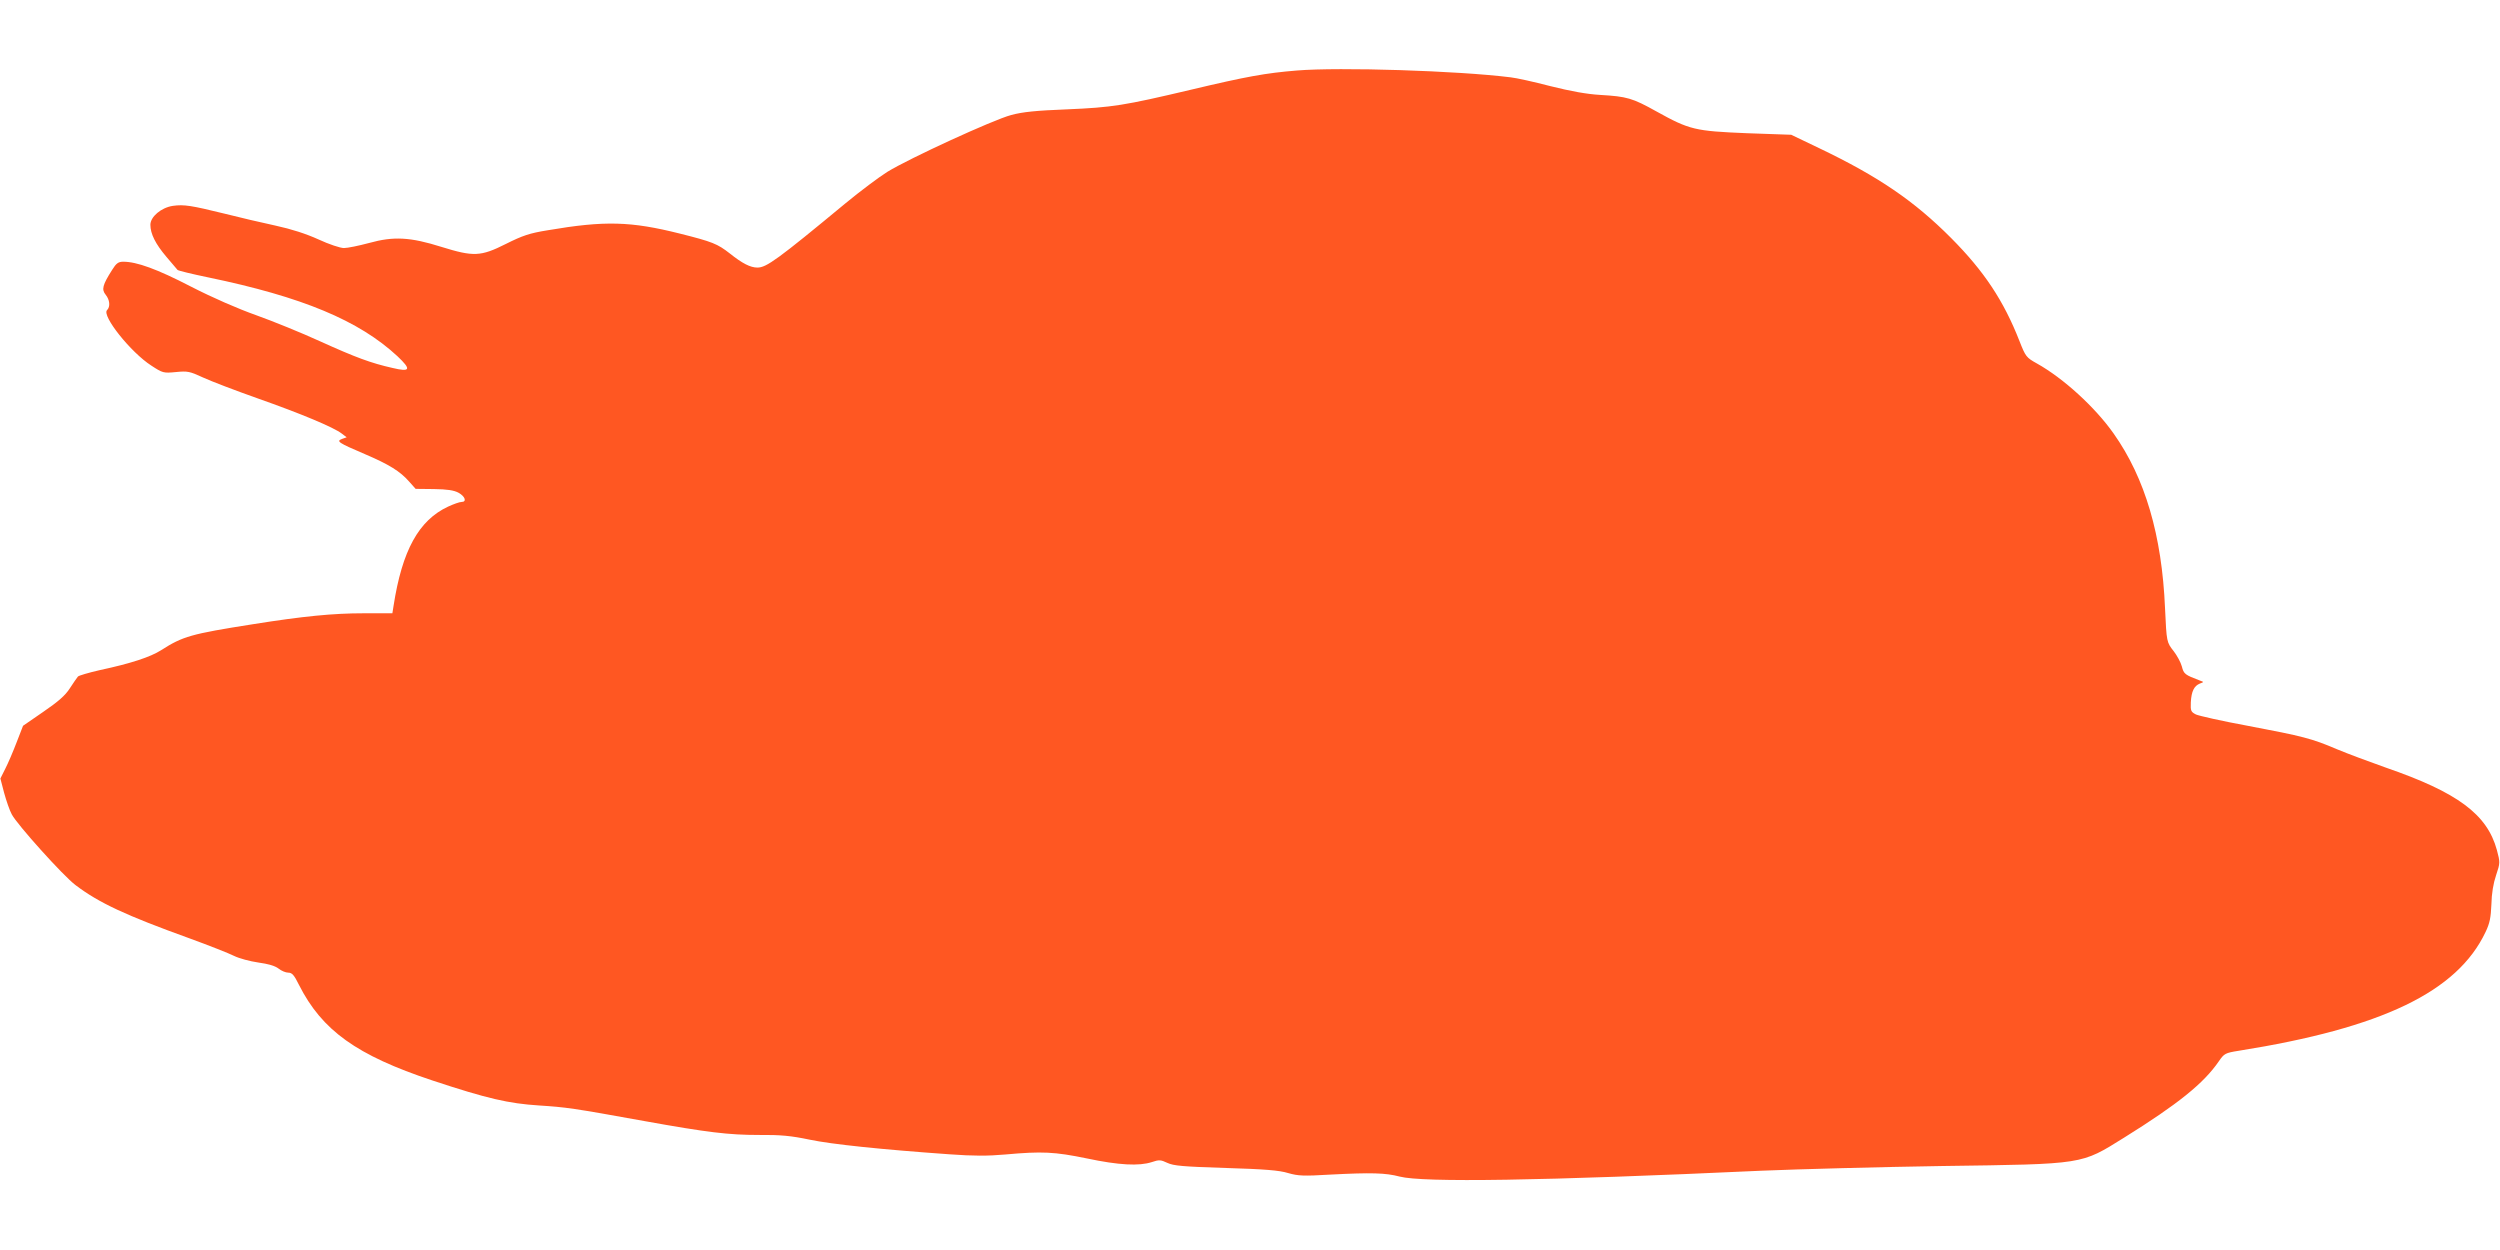
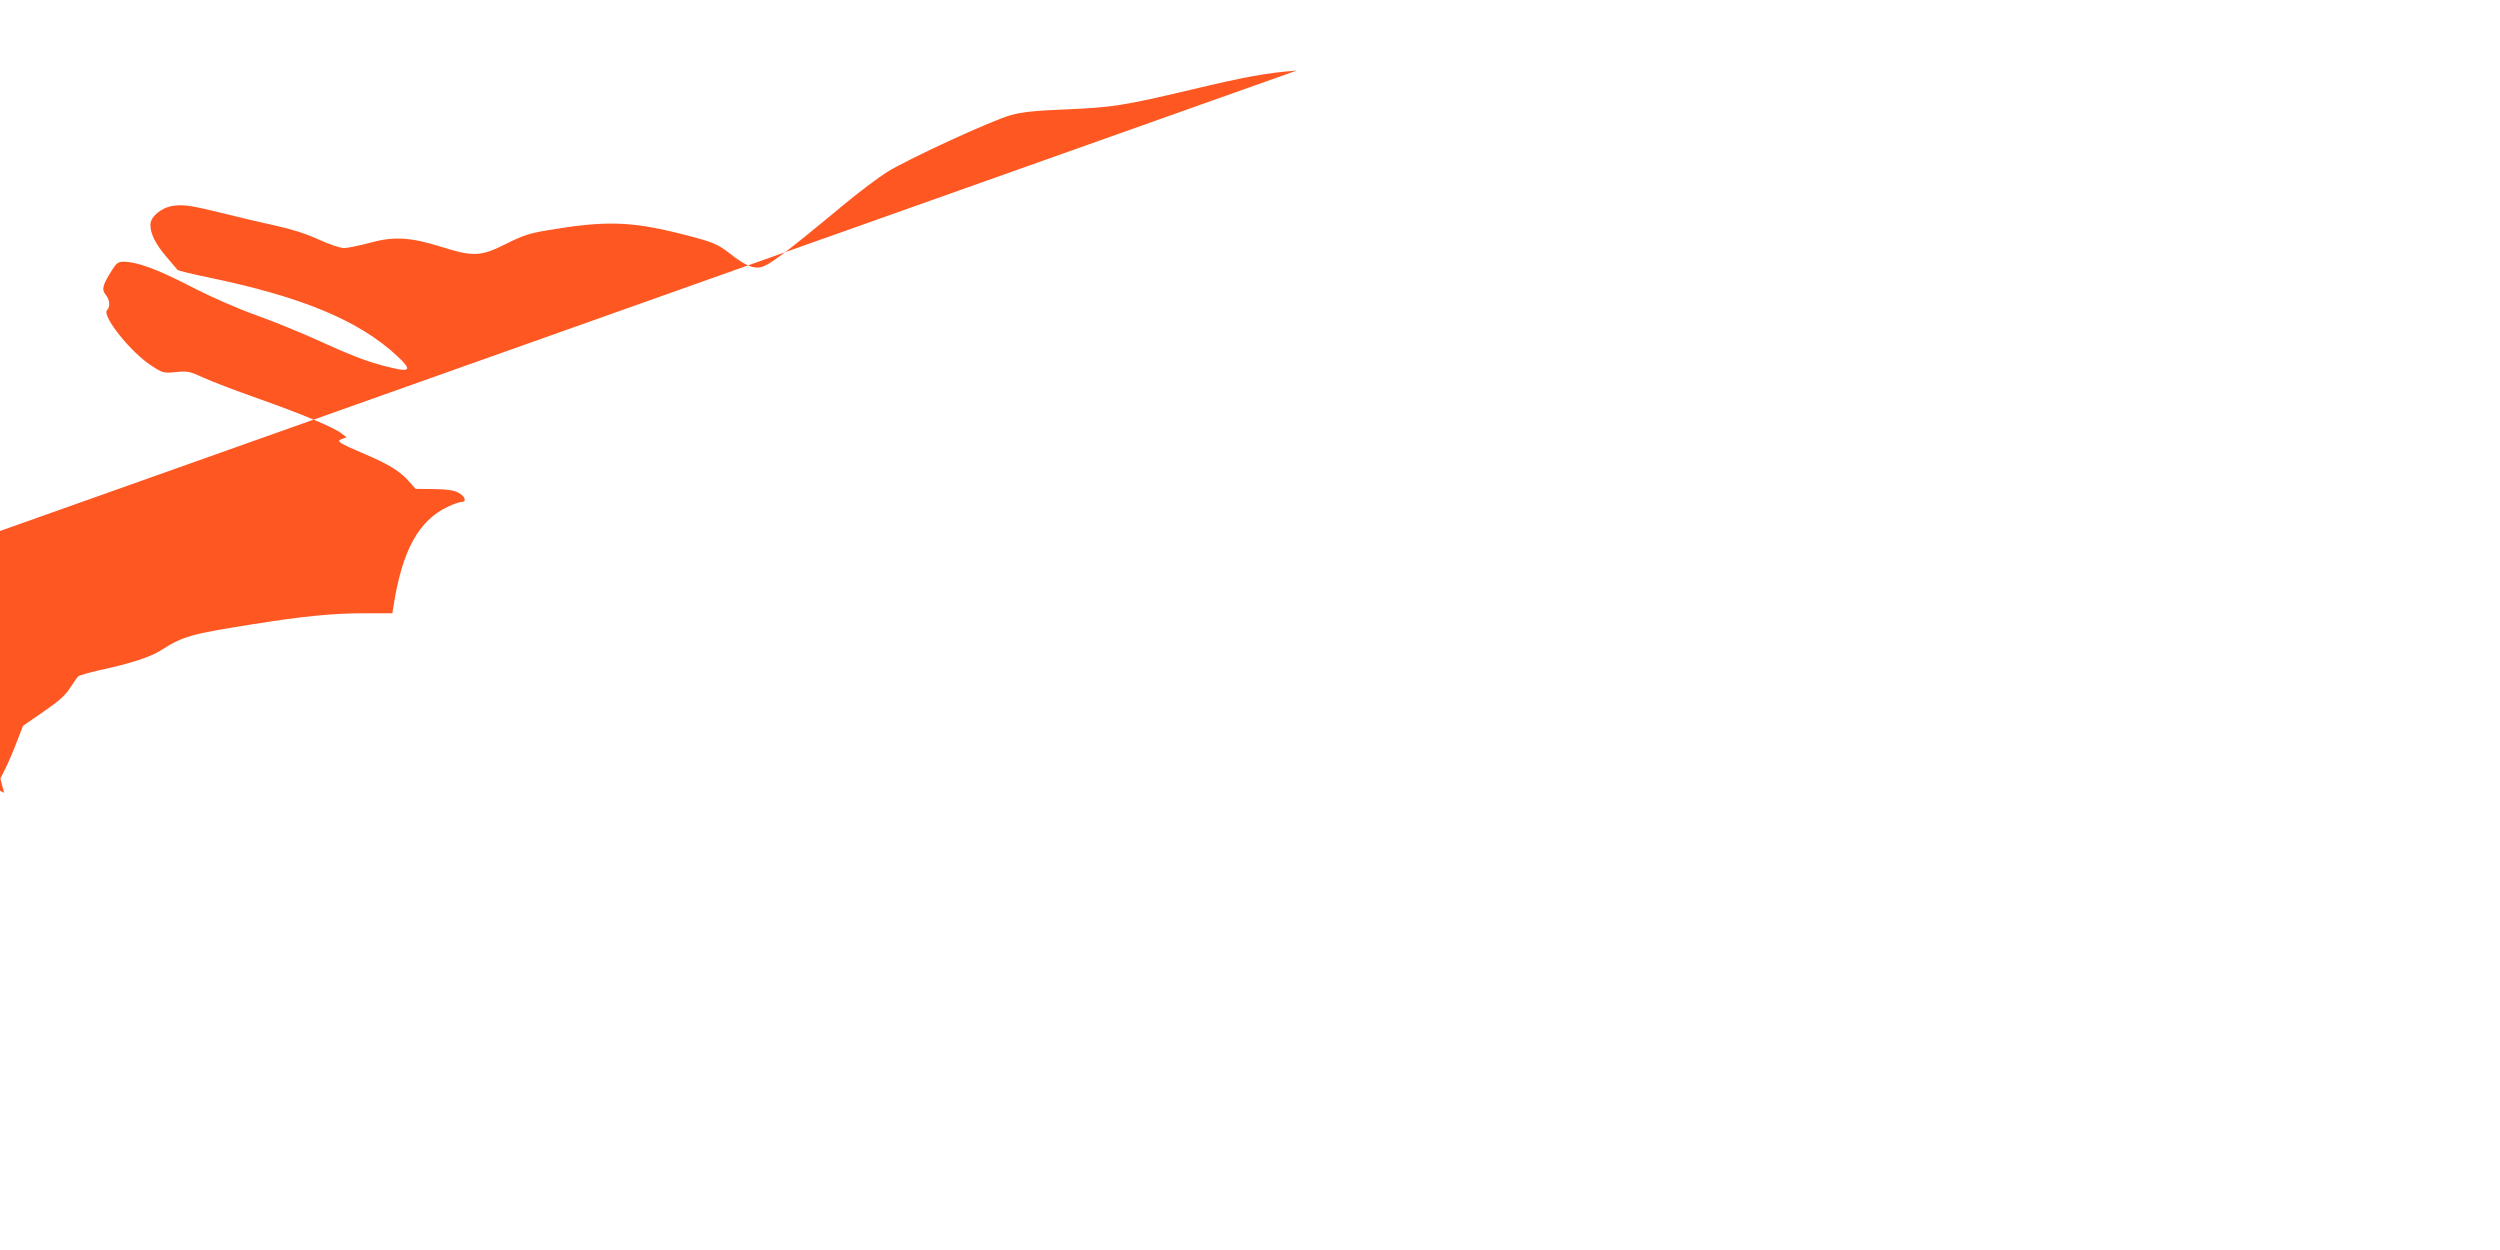
<svg xmlns="http://www.w3.org/2000/svg" version="1.0" width="1280pt" height="640pt" viewBox="0 0 1280 640" preserveAspectRatio="xMidYMid meet">
  <g transform="translate(0,640) scale(0.1,-0.1)" fill="#ff5722" stroke="none">
-     <path d="M6640 6039 c-159 -13 -255 -30 -545 -99 -339 -80 -398 -90 -635 -100 -153 -6 -225 -13 -283 -29 -91 -24 -522 -222 -634 -291 -43 -27 -139 -99 -213 -160 -349 -289 -406 -330 -452 -330 -36 0 -77 21 -141 72 -64 50 -89 60 -256 102 -251 63 -384 67 -677 17 -93 -15 -128 -27 -214 -70 -129 -65 -166 -66 -330 -15 -159 50 -244 55 -370 20 -52 -14 -110 -26 -129 -26 -19 0 -76 19 -130 44 -64 29 -138 53 -221 71 -69 15 -186 42 -260 61 -171 42 -208 48 -265 40 -60 -9 -115 -56 -115 -97 0 -46 26 -98 82 -164 28 -33 54 -63 57 -67 4 -4 74 -21 156 -38 483 -100 773 -221 970 -404 72 -68 67 -82 -25 -60 -111 25 -189 54 -370 136 -96 44 -244 104 -328 134 -93 33 -222 89 -335 147 -174 90 -277 127 -346 127 -25 0 -36 -8 -57 -42 -49 -77 -55 -100 -33 -127 21 -26 25 -61 7 -79 -28 -28 121 -216 227 -284 58 -38 62 -39 125 -33 60 6 71 4 140 -28 41 -19 167 -67 280 -107 219 -77 389 -148 430 -180 l25 -19 -23 -8 c-32 -12 -22 -19 116 -78 124 -53 181 -88 228 -142 l32 -36 93 -1 c69 -1 103 -6 127 -19 34 -19 43 -47 15 -47 -10 0 -41 -11 -69 -24 -150 -70 -235 -224 -279 -508 l-6 -38 -147 0 c-157 0 -310 -15 -567 -56 -318 -50 -359 -62 -470 -133 -55 -35 -155 -68 -314 -102 -57 -13 -108 -28 -112 -33 -5 -6 -24 -33 -42 -61 -23 -36 -60 -68 -136 -120 l-103 -71 -33 -85 c-18 -47 -44 -108 -58 -135 l-25 -50 19 -73 c11 -40 28 -90 39 -110 25 -50 265 -317 327 -363 120 -91 258 -155 585 -273 99 -36 200 -76 226 -89 26 -13 82 -28 124 -34 51 -7 86 -17 104 -31 15 -12 37 -21 50 -21 19 0 30 -12 55 -63 118 -233 295 -360 683 -489 281 -93 390 -118 546 -128 138 -9 170 -13 540 -80 322 -58 431 -71 585 -71 112 1 164 -4 260 -24 115 -24 364 -50 716 -75 123 -9 196 -9 286 -1 188 17 252 14 417 -20 165 -35 268 -40 333 -19 38 13 46 12 80 -4 32 -15 79 -19 298 -26 199 -6 275 -12 320 -26 52 -15 80 -16 215 -8 211 11 284 9 356 -10 119 -31 727 -22 1854 30 190 8 606 19 925 24 732 10 708 7 930 145 276 172 408 278 486 392 27 39 32 42 101 53 735 117 1119 302 1264 608 22 46 27 74 30 142 1 55 10 108 24 149 21 63 21 65 4 129 -50 183 -201 295 -569 422 -82 29 -195 71 -250 94 -129 55 -172 66 -457 120 -131 24 -250 51 -265 58 -25 13 -28 18 -26 62 3 57 17 84 46 96 21 8 22 8 2 15 -79 30 -84 34 -94 73 -6 22 -25 56 -41 77 -37 47 -37 47 -45 220 -16 375 -102 667 -263 895 -95 135 -257 283 -393 359 -54 30 -58 35 -89 114 -81 207 -181 358 -350 528 -189 190 -372 315 -675 460 l-144 69 -228 8 c-265 11 -292 17 -463 112 -122 68 -150 76 -287 84 -69 4 -151 19 -255 45 -84 22 -175 42 -203 45 -271 34 -876 53 -1095 35z" />
+     <path d="M6640 6039 c-159 -13 -255 -30 -545 -99 -339 -80 -398 -90 -635 -100 -153 -6 -225 -13 -283 -29 -91 -24 -522 -222 -634 -291 -43 -27 -139 -99 -213 -160 -349 -289 -406 -330 -452 -330 -36 0 -77 21 -141 72 -64 50 -89 60 -256 102 -251 63 -384 67 -677 17 -93 -15 -128 -27 -214 -70 -129 -65 -166 -66 -330 -15 -159 50 -244 55 -370 20 -52 -14 -110 -26 -129 -26 -19 0 -76 19 -130 44 -64 29 -138 53 -221 71 -69 15 -186 42 -260 61 -171 42 -208 48 -265 40 -60 -9 -115 -56 -115 -97 0 -46 26 -98 82 -164 28 -33 54 -63 57 -67 4 -4 74 -21 156 -38 483 -100 773 -221 970 -404 72 -68 67 -82 -25 -60 -111 25 -189 54 -370 136 -96 44 -244 104 -328 134 -93 33 -222 89 -335 147 -174 90 -277 127 -346 127 -25 0 -36 -8 -57 -42 -49 -77 -55 -100 -33 -127 21 -26 25 -61 7 -79 -28 -28 121 -216 227 -284 58 -38 62 -39 125 -33 60 6 71 4 140 -28 41 -19 167 -67 280 -107 219 -77 389 -148 430 -180 l25 -19 -23 -8 c-32 -12 -22 -19 116 -78 124 -53 181 -88 228 -142 l32 -36 93 -1 c69 -1 103 -6 127 -19 34 -19 43 -47 15 -47 -10 0 -41 -11 -69 -24 -150 -70 -235 -224 -279 -508 l-6 -38 -147 0 c-157 0 -310 -15 -567 -56 -318 -50 -359 -62 -470 -133 -55 -35 -155 -68 -314 -102 -57 -13 -108 -28 -112 -33 -5 -6 -24 -33 -42 -61 -23 -36 -60 -68 -136 -120 l-103 -71 -33 -85 c-18 -47 -44 -108 -58 -135 l-25 -50 19 -73 l-144 69 -228 8 c-265 11 -292 17 -463 112 -122 68 -150 76 -287 84 -69 4 -151 19 -255 45 -84 22 -175 42 -203 45 -271 34 -876 53 -1095 35z" />
  </g>
</svg>